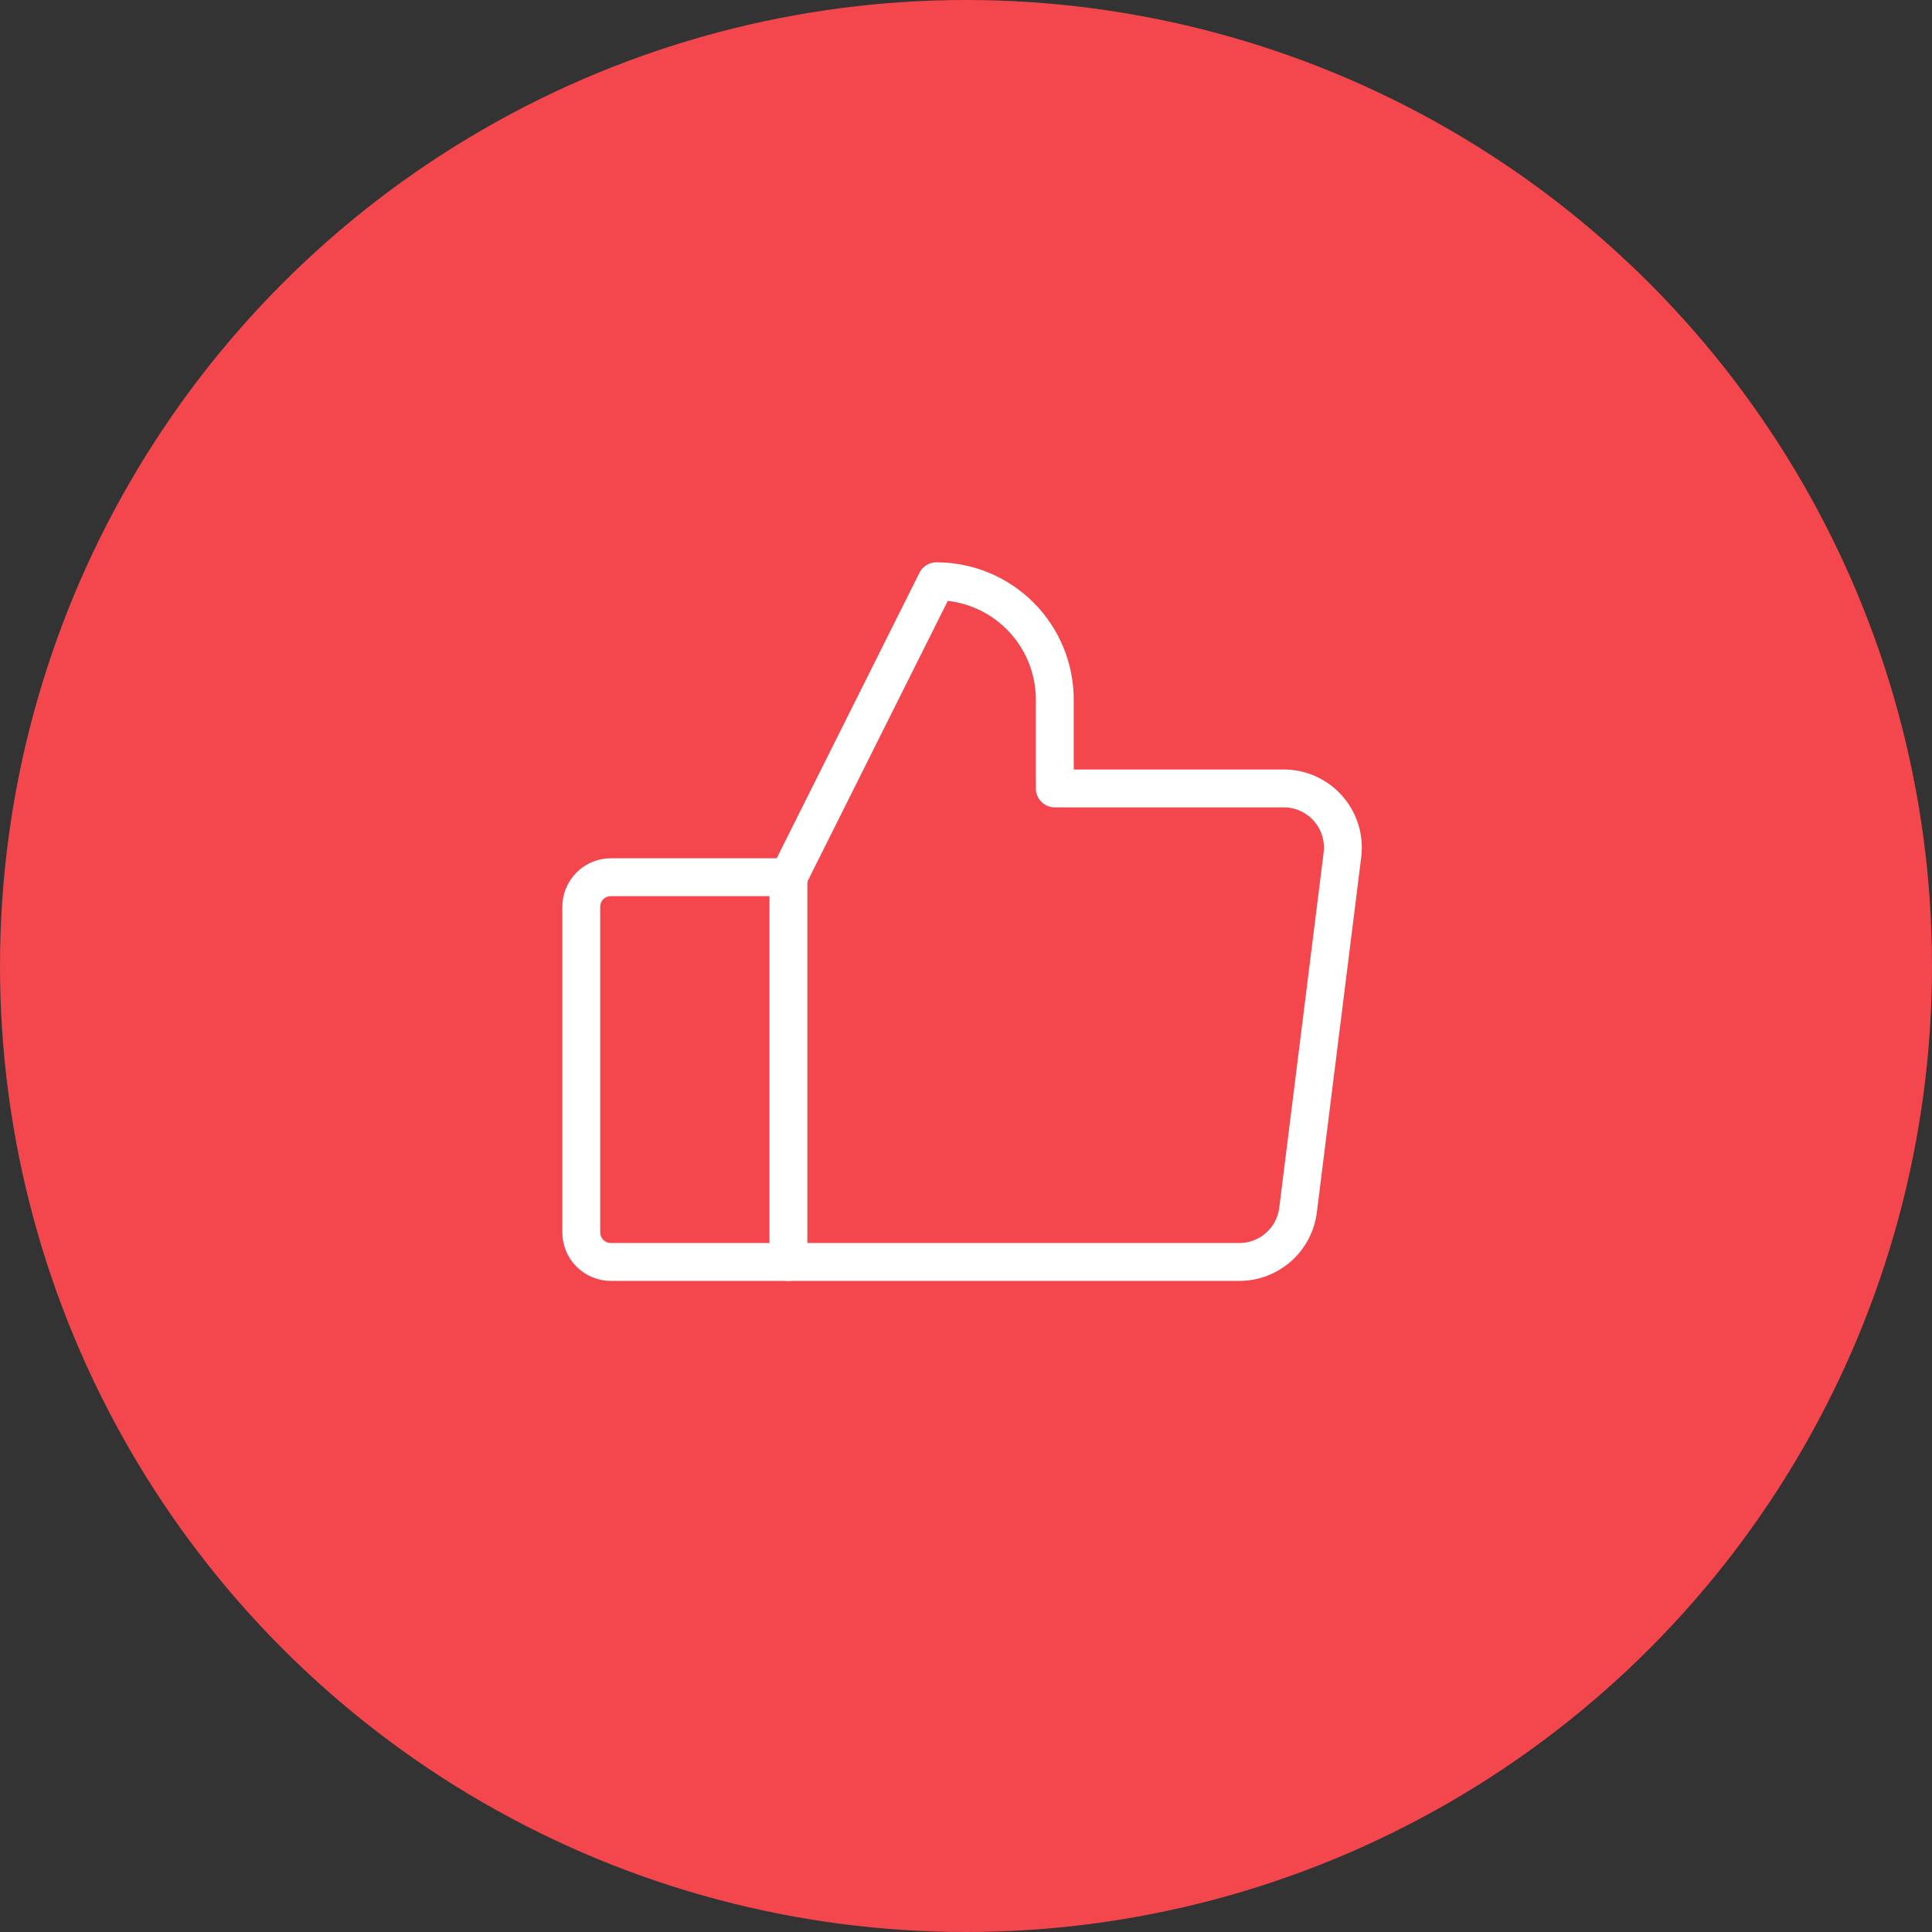
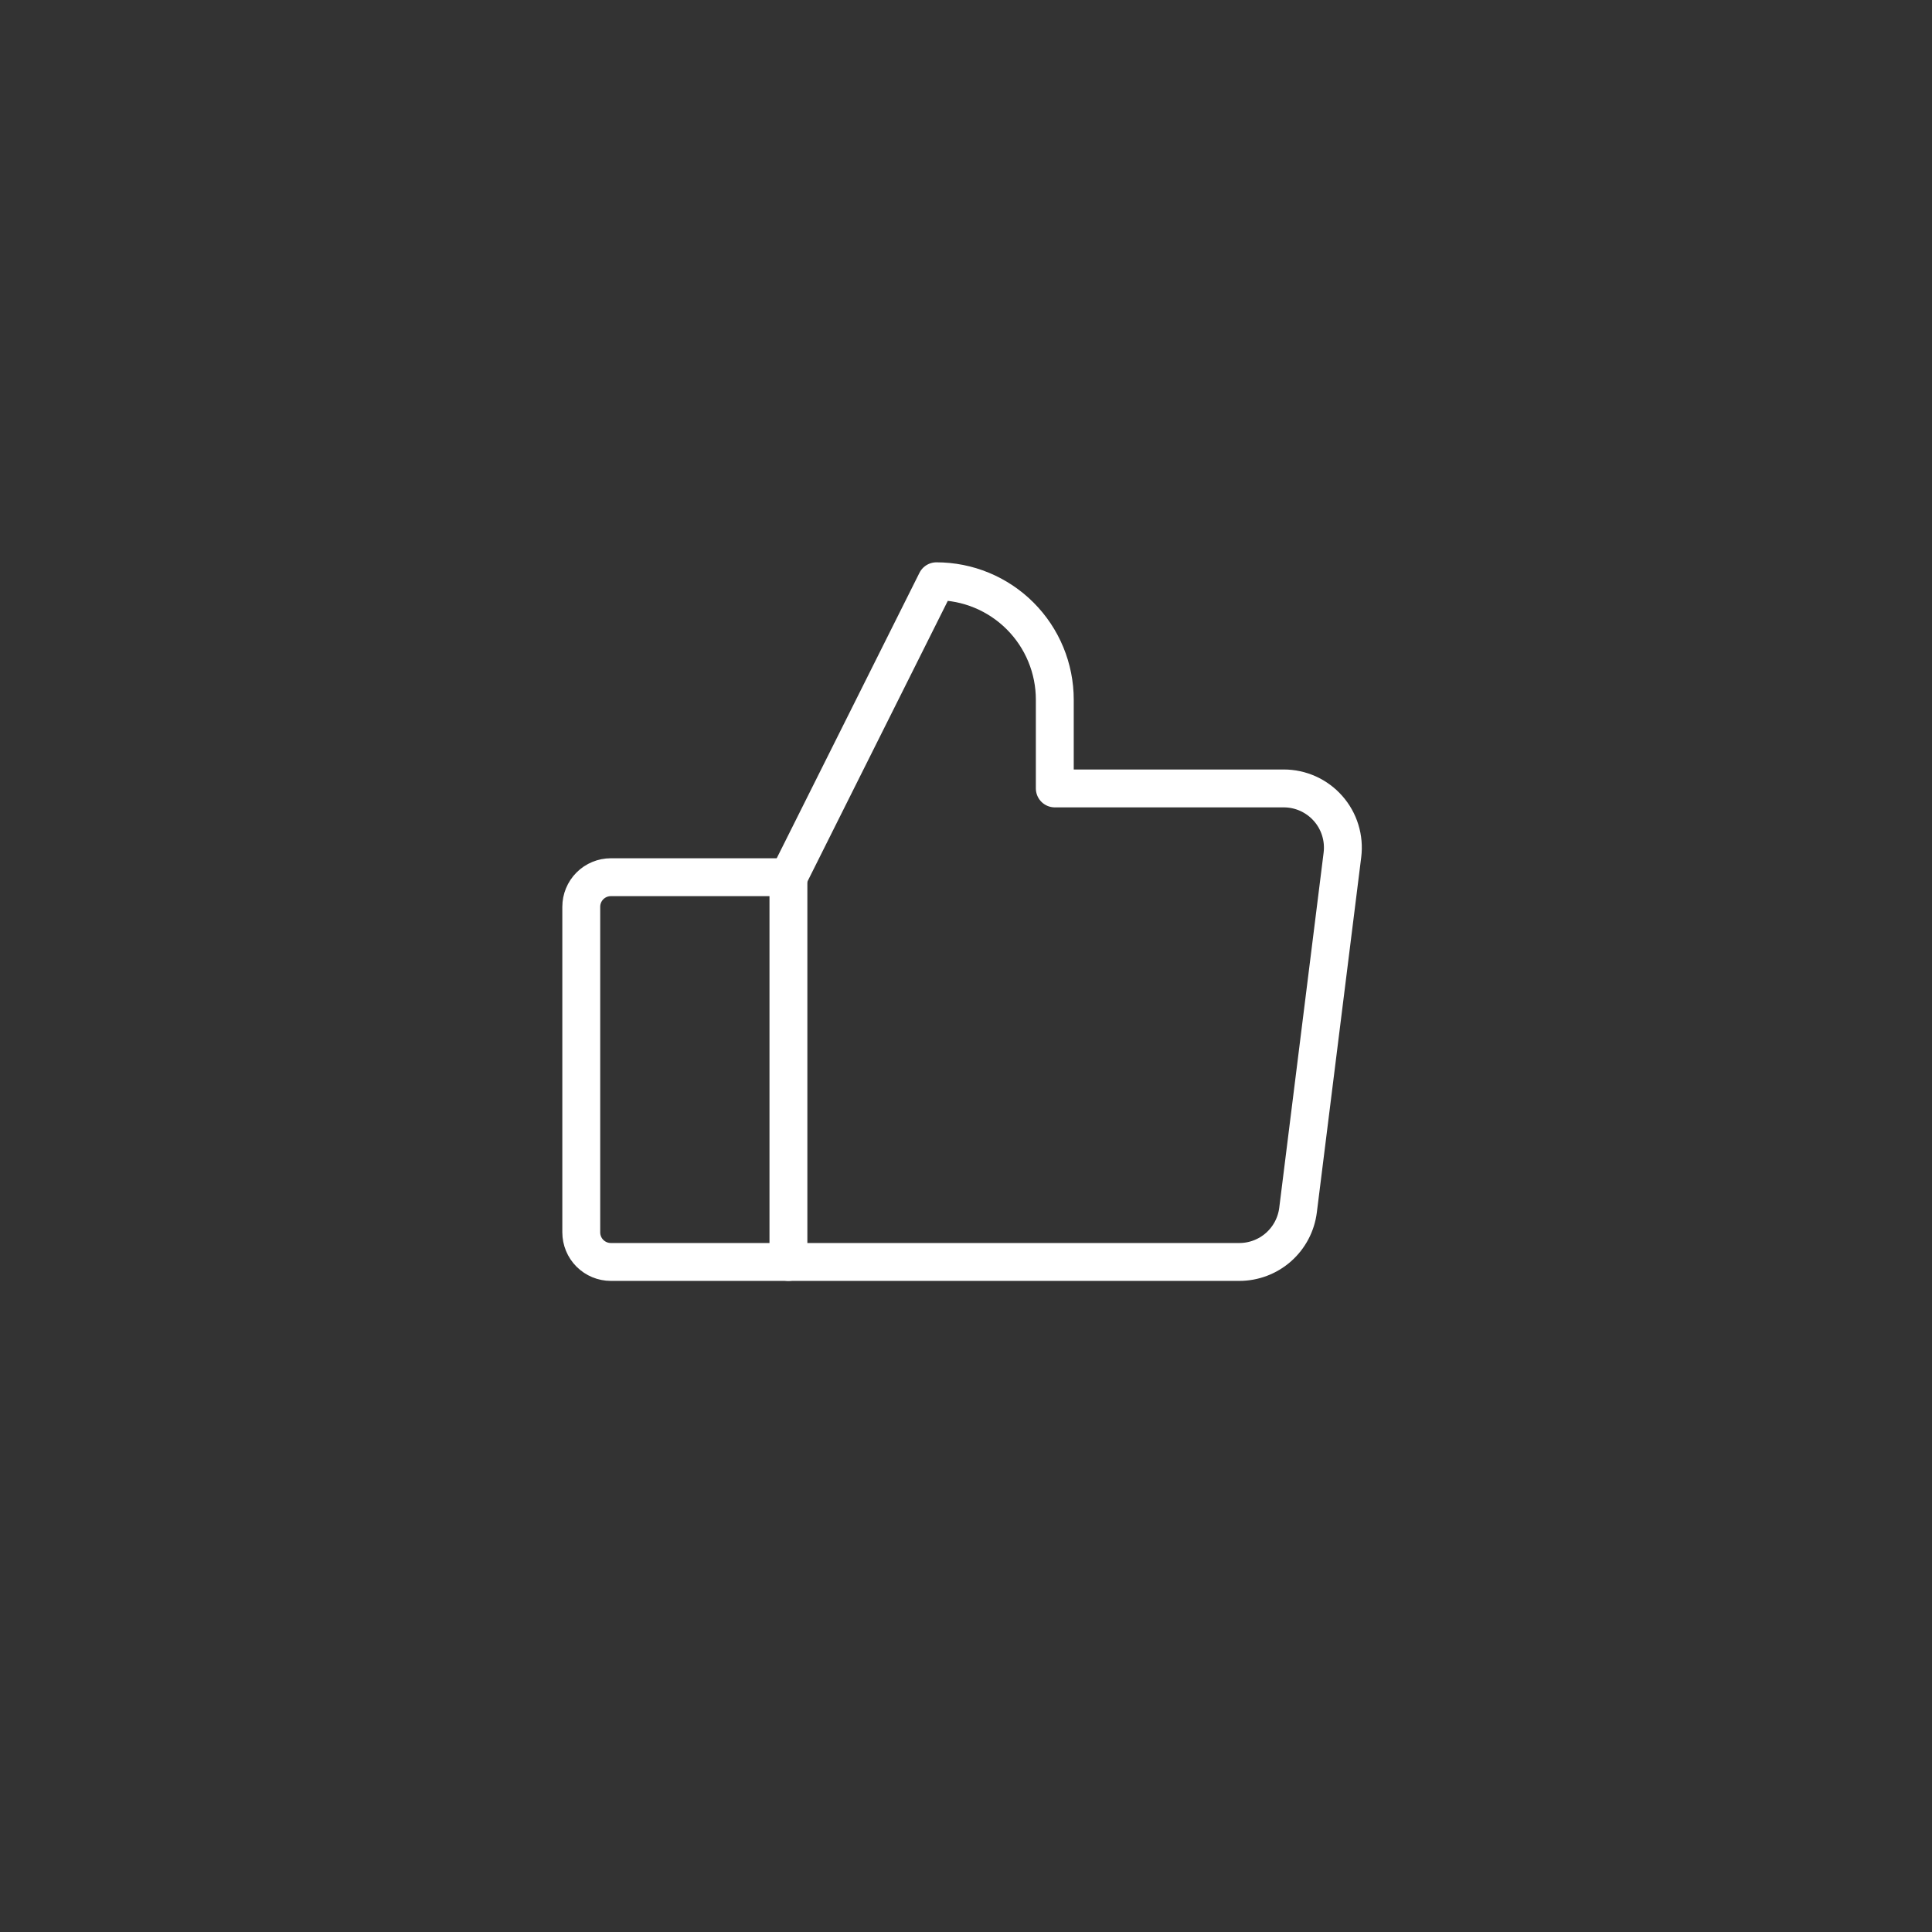
<svg xmlns="http://www.w3.org/2000/svg" width="102" height="102" viewBox="0 0 102 102" fill="none">
  <rect x="0" y="0" width="102" height="102" fill="#333333" stroke="none" />
-   <circle cx="51" cy="51" r="51" fill="#F3474D" />
  <path d="M32.25 46.312H41.625V66.625H32.25C31.836 66.625 31.438 66.46 31.145 66.167C30.852 65.874 30.688 65.477 30.688 65.062V47.875C30.688 47.461 30.852 47.063 31.145 46.77C31.438 46.477 31.836 46.312 32.25 46.312V46.312Z" stroke="white" stroke-width="2" stroke-linecap="round" stroke-linejoin="round" />
  <path d="M41.625 46.312L49.438 30.688C50.258 30.688 51.071 30.849 51.829 31.163C52.588 31.477 53.277 31.938 53.857 32.518C54.437 33.098 54.898 33.787 55.212 34.546C55.526 35.304 55.688 36.117 55.688 36.938V41.625H67.773C68.216 41.625 68.654 41.719 69.058 41.901C69.462 42.084 69.822 42.35 70.115 42.682C70.409 43.014 70.628 43.405 70.758 43.828C70.889 44.252 70.928 44.698 70.873 45.138L68.53 63.888C68.435 64.643 68.068 65.339 67.497 65.843C66.926 66.347 66.191 66.625 65.429 66.625H41.625" stroke="white" stroke-width="2" stroke-linecap="round" stroke-linejoin="round" />
</svg>